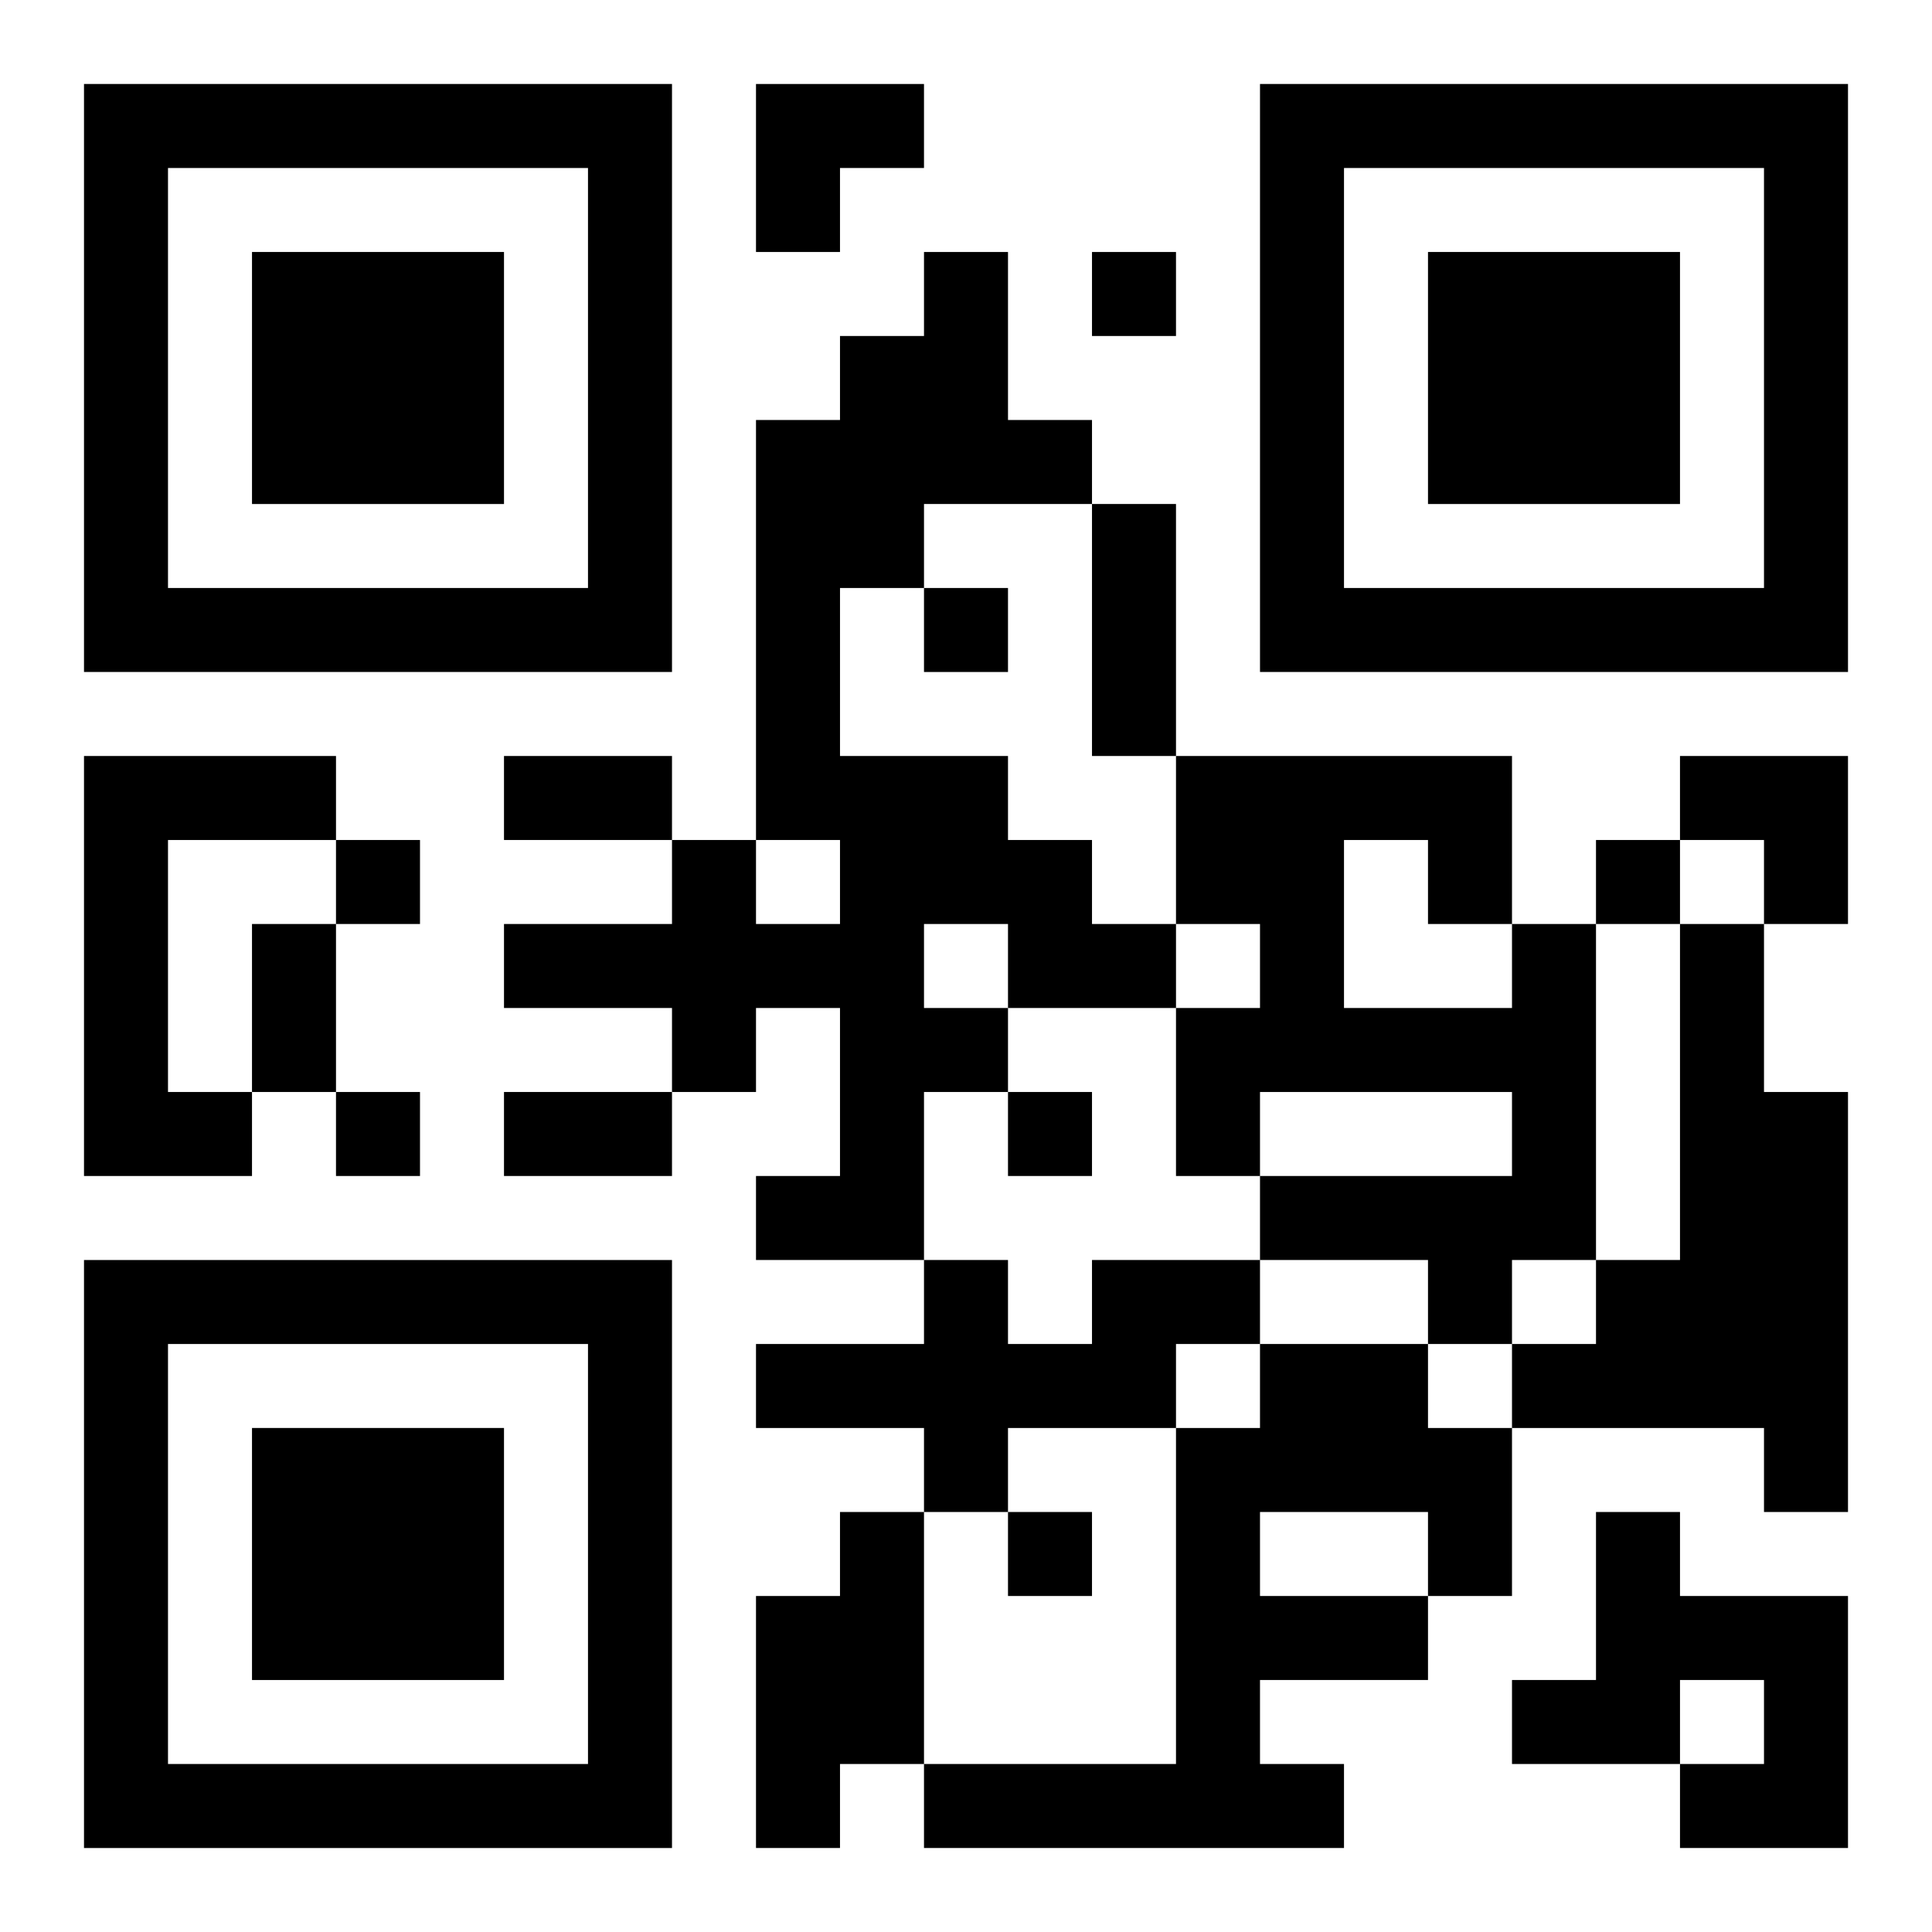
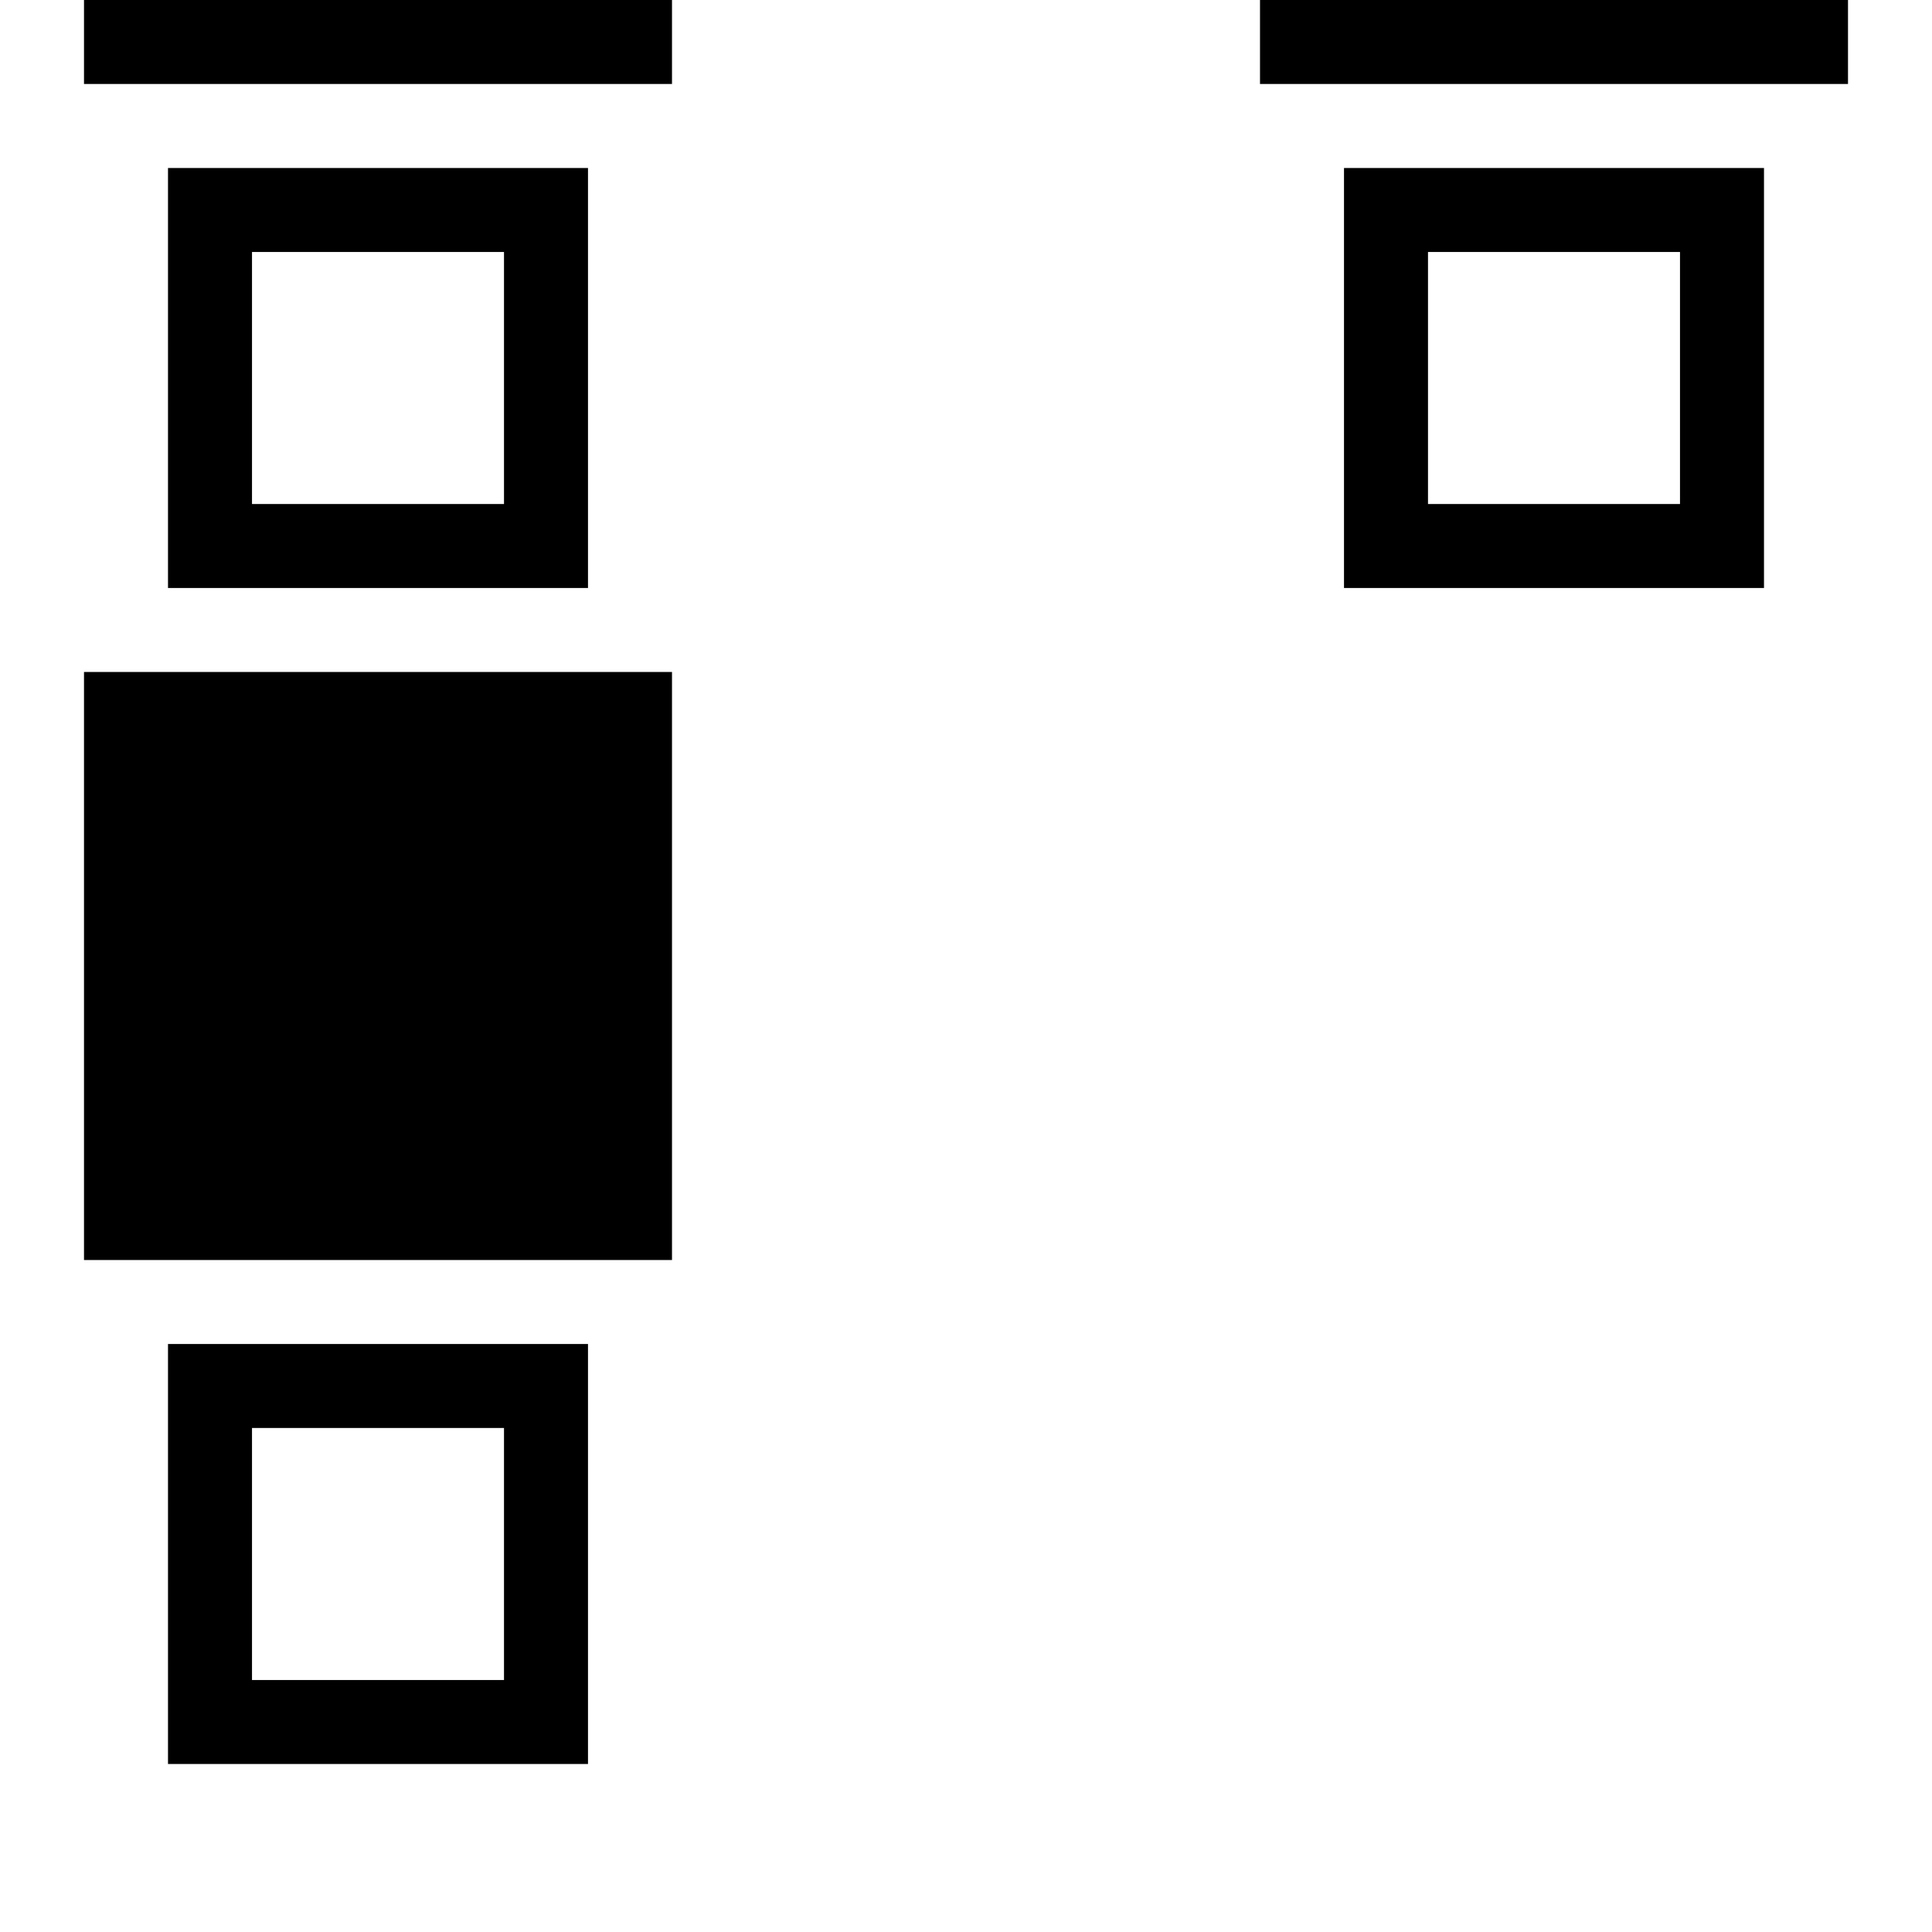
<svg xmlns="http://www.w3.org/2000/svg" xmlns:xlink="http://www.w3.org/1999/xlink" width="250" height="250" baseProfile="full" version="1.1" viewBox="-1 -1 23 23">
  <symbol id="a">
-     <path d="m0 7v7h7v-7h-7zm1 1h5v5h-5v-5zm1 1v3h3v-3h-3z" />
+     <path d="m0 7h7v-7h-7zm1 1h5v5h-5v-5zm1 1v3h3v-3h-3z" />
  </symbol>
  <use y="-7" xlink:href="#a" />
  <use y="7" xlink:href="#a" />
  <use x="14" y="-7" xlink:href="#a" />
-   <path d="m10 2h1v2h1v1h-2v1h-1v2h2v1h1v1h1v1h-2v1h-1v2h-2v-1h1v-2h-1v1h-1v-1h-2v-1h2v-1h1v1h1v-1h-1v-5h1v-1h1v-1m0 8v1h1v-1h-1m-10-2h3v1h-2v3h1v1h-2v-5m17 2h1v4h-1v1h-1v-1h-2v-1h3v-1h-3v1h-1v-2h1v-1h-1v-2h4v2m-2-1v2h2v-1h-1v-1h-1m4 1h1v2h1v5h-1v-1h-3v-1h1v-1h1v-4m-7 4h2v1h-1v1h-2v1h-1v-1h-2v-1h2v-1h1v1h1v-1m2 1h2v1h1v2h-1v1h-2v1h1v1h-5v-1h3v-4h1v-1m0 2v1h2v-1h-2m-5 0h1v3h-1v1h-1v-3h1v-1m9 0h1v1h2v3h-2v-1h1v-1h-1v1h-2v-1h1v-2m-6-15v1h1v-1h-1m-2 4v1h1v-1h-1m-7 3v1h1v-1h-1m15 0v1h1v-1h-1m-15 3v1h1v-1h-1m8 0v1h1v-1h-1m0 5v1h1v-1h-1m1-12h1v3h-1v-3m-7 3h2v1h-2v-1m-3 2h1v2h-1v-2m3 2h2v1h-2v-1m3-12h2v1h-1v1h-1zm11 8h2v2h-1v-1h-1z" />
</svg>